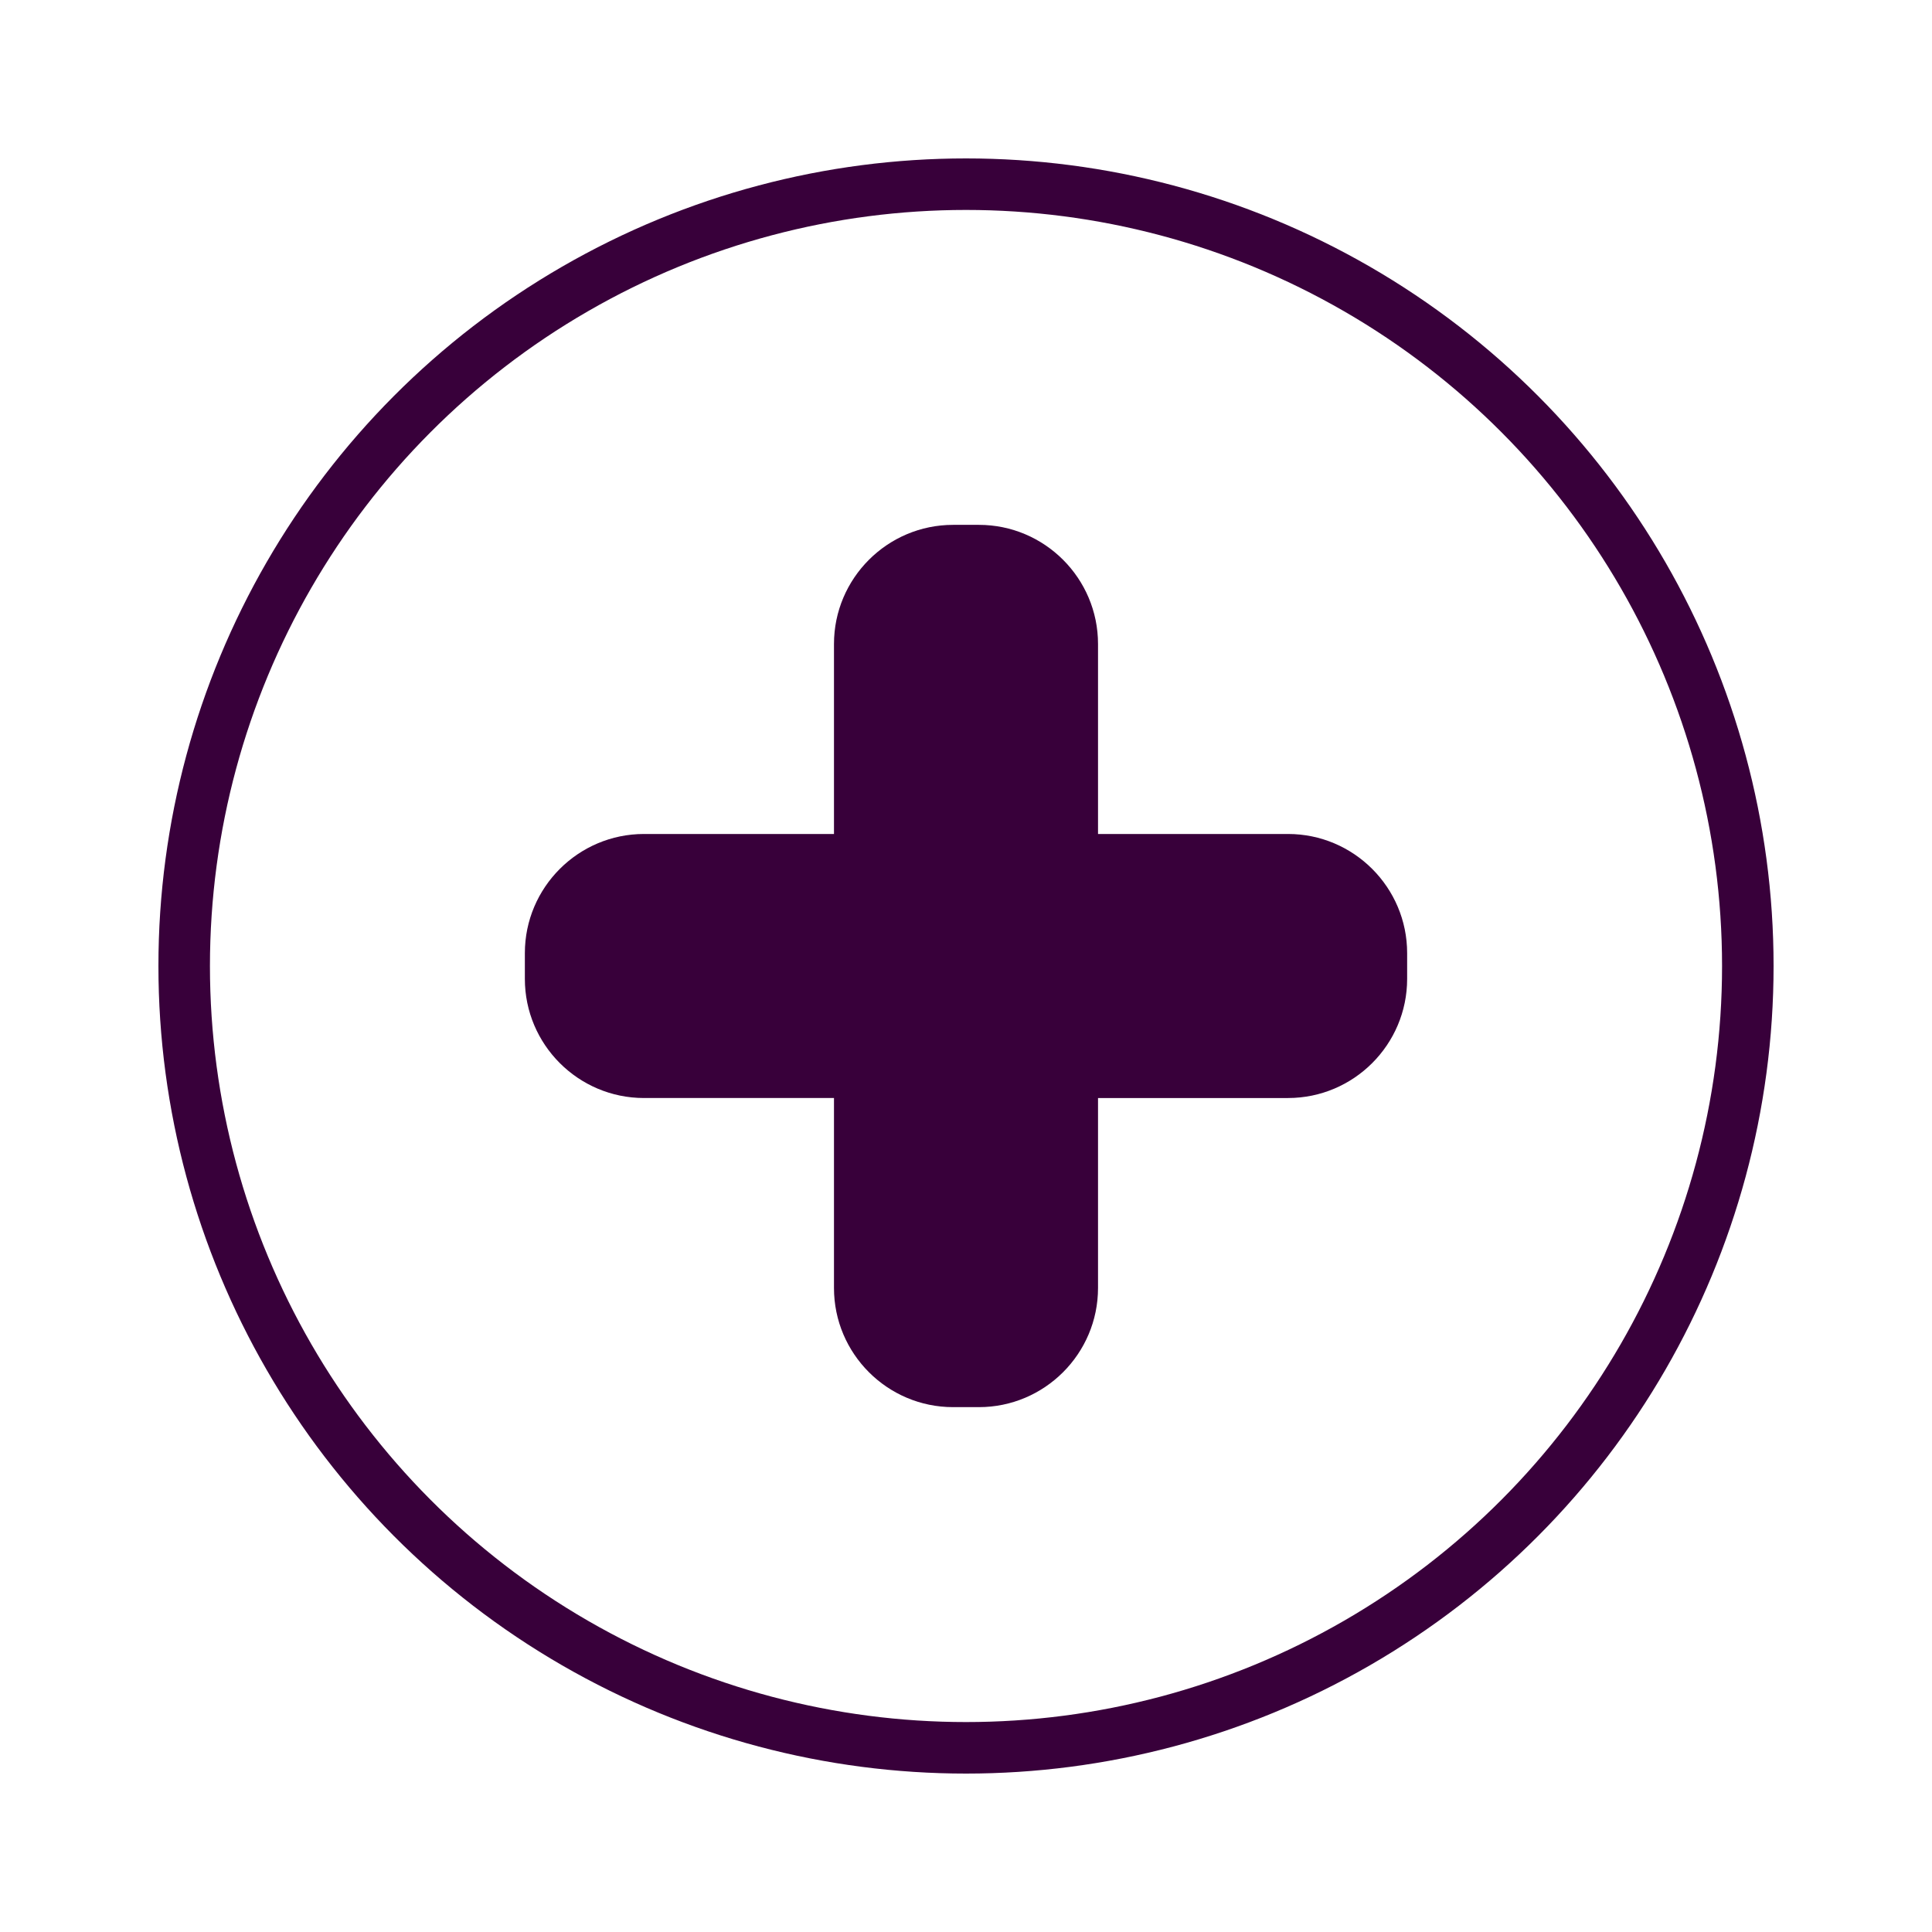
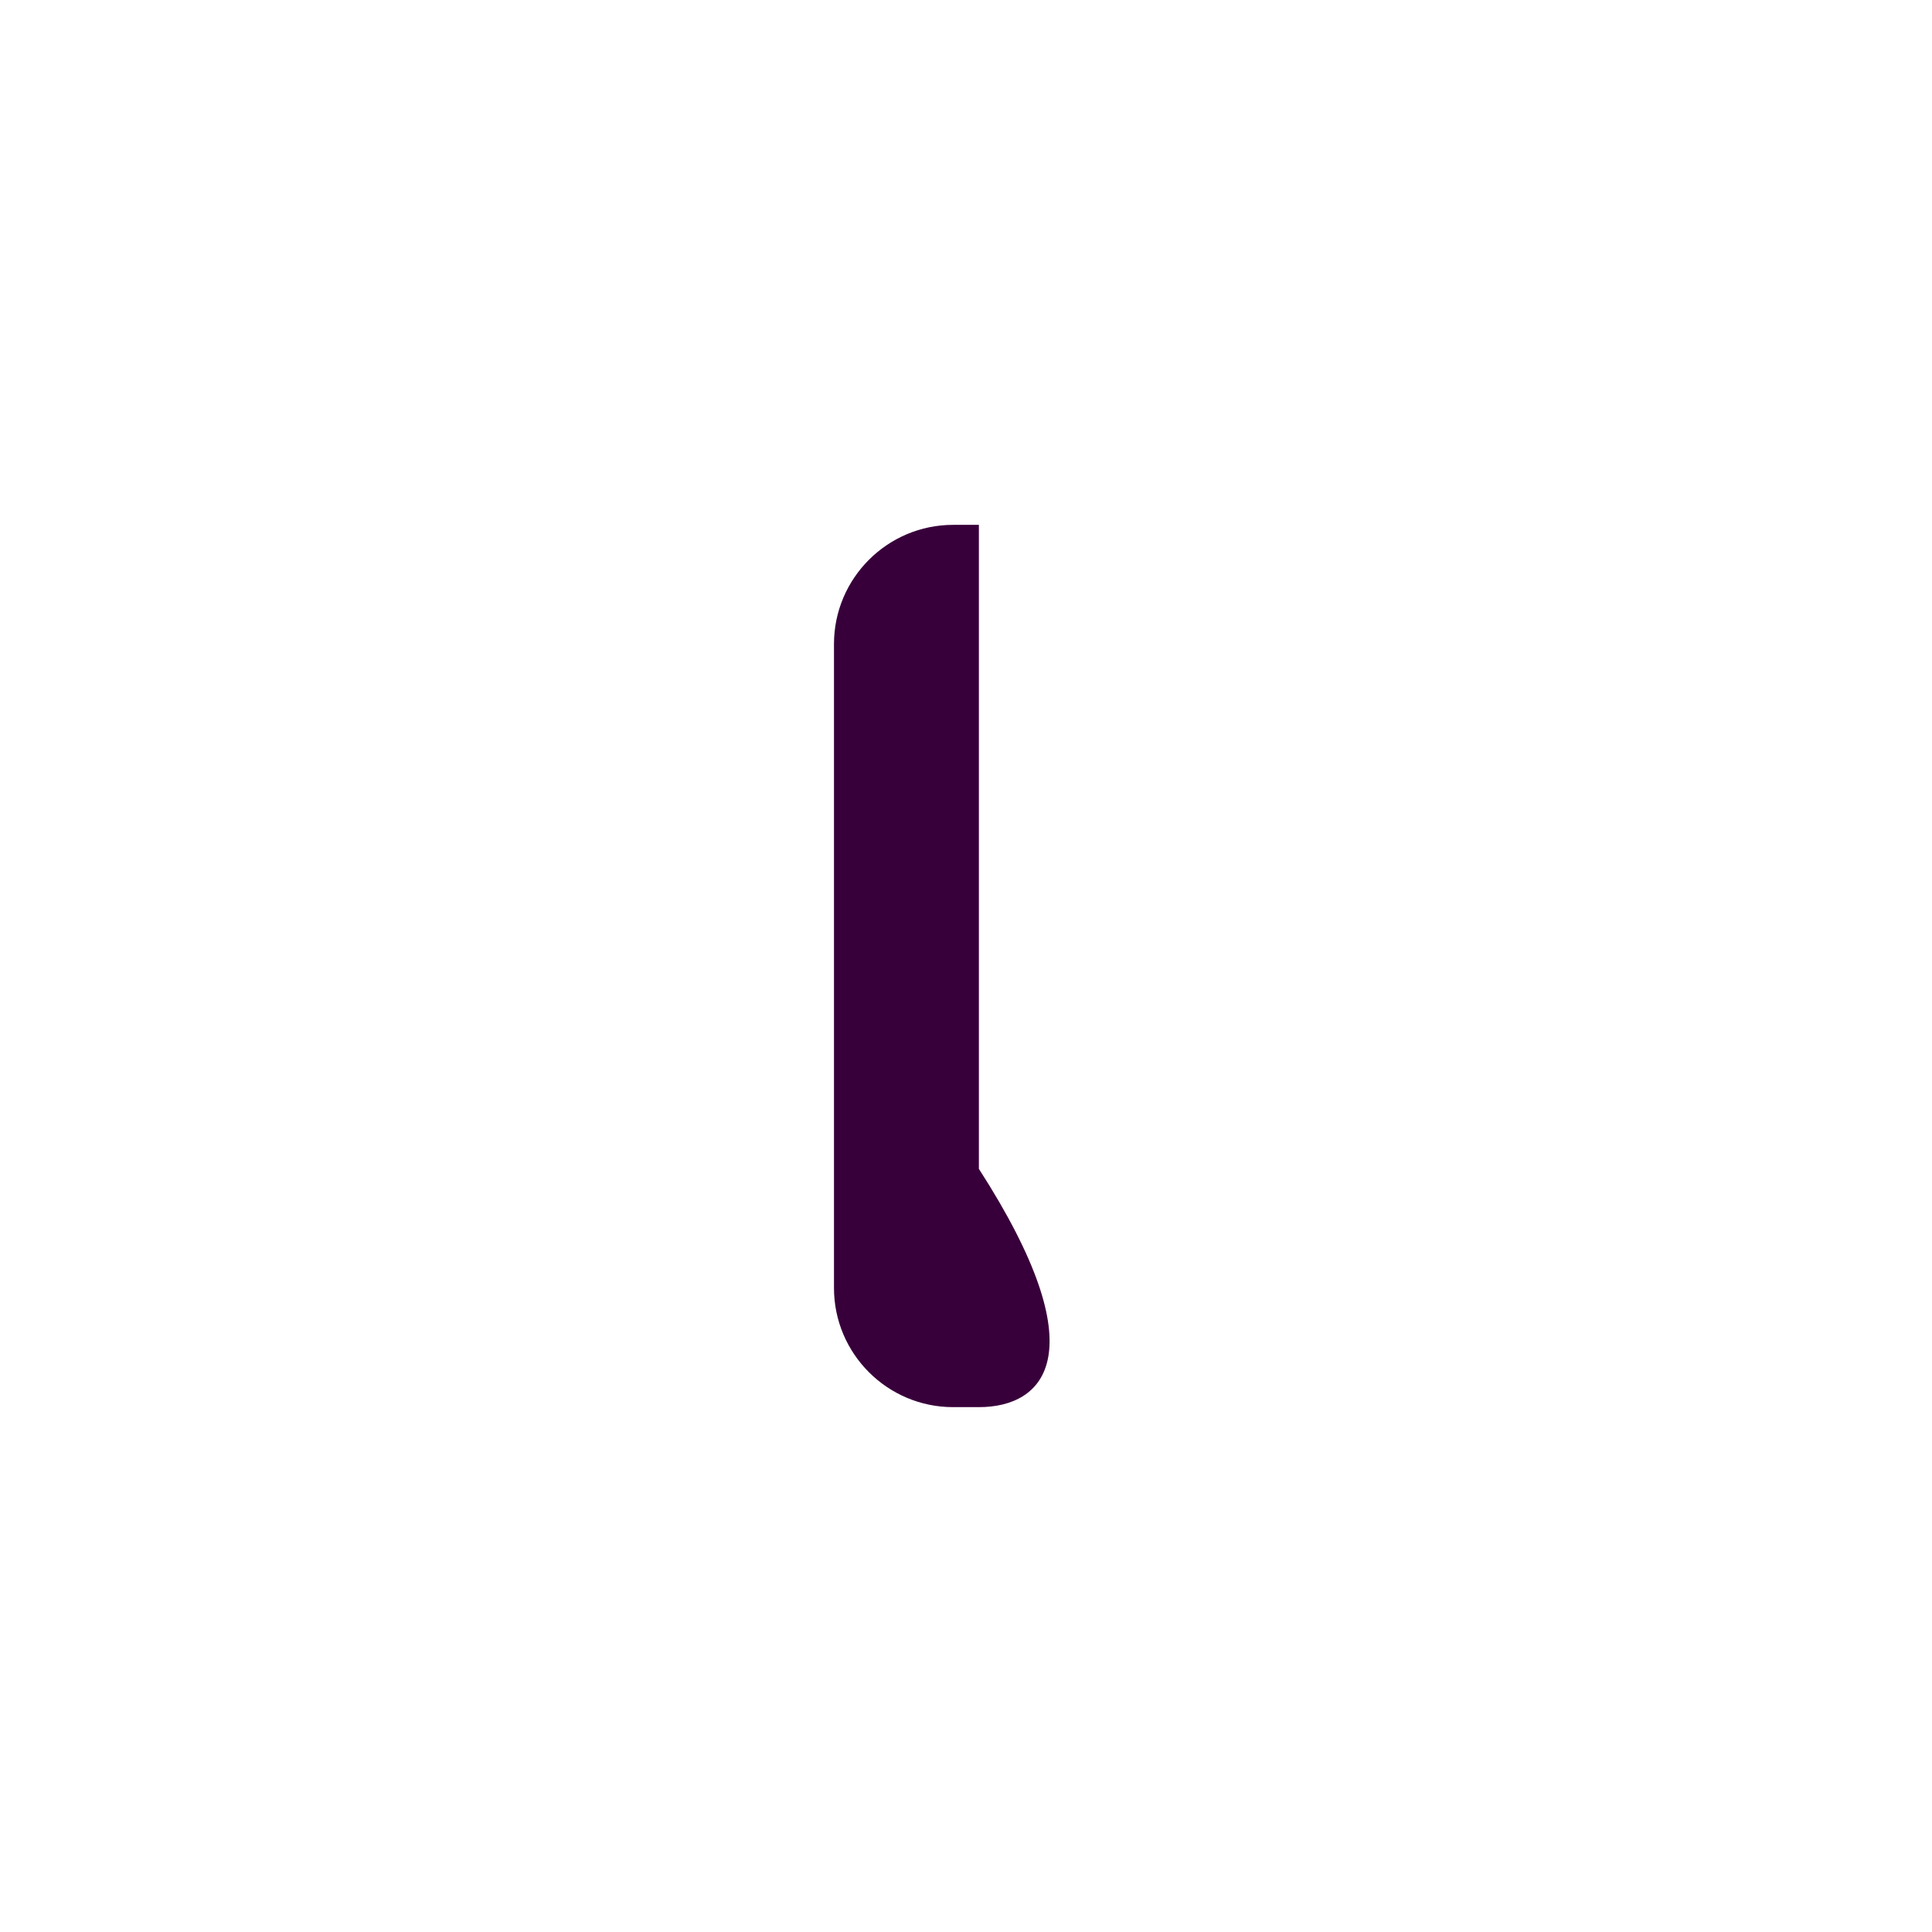
<svg xmlns="http://www.w3.org/2000/svg" version="1.1" id="Capa_1" x="0px" y="0px" viewBox="0 0 300 300" style="enable-background:new 0 0 300 300;" xml:space="preserve">
  <style type="text/css">
	.st0{fill:none;stroke:#38003A;stroke-width:8;stroke-miterlimit:10;}
	.st1{fill:#38003A;}
</style>
-   <circle class="st0" cx="150" cy="150" r="121.4" />
-   <path class="st1" d="M152,218.5h-4c-10.2,0-18.5-8.3-18.5-18.5V100c0-10.2,8.3-18.5,18.5-18.5h4c10.2,0,18.5,8.3,18.5,18.5v100  C170.5,210.2,162.2,218.5,152,218.5z" />
-   <path class="st1" d="M81.5,152v-4c0-10.2,8.3-18.5,18.5-18.5h100c10.2,0,18.5,8.3,18.5,18.5v4c0,10.2-8.3,18.5-18.5,18.5H100  C89.8,170.5,81.5,162.2,81.5,152z" />
+   <path class="st1" d="M152,218.5h-4c-10.2,0-18.5-8.3-18.5-18.5V100c0-10.2,8.3-18.5,18.5-18.5h4v100  C170.5,210.2,162.2,218.5,152,218.5z" />
</svg>